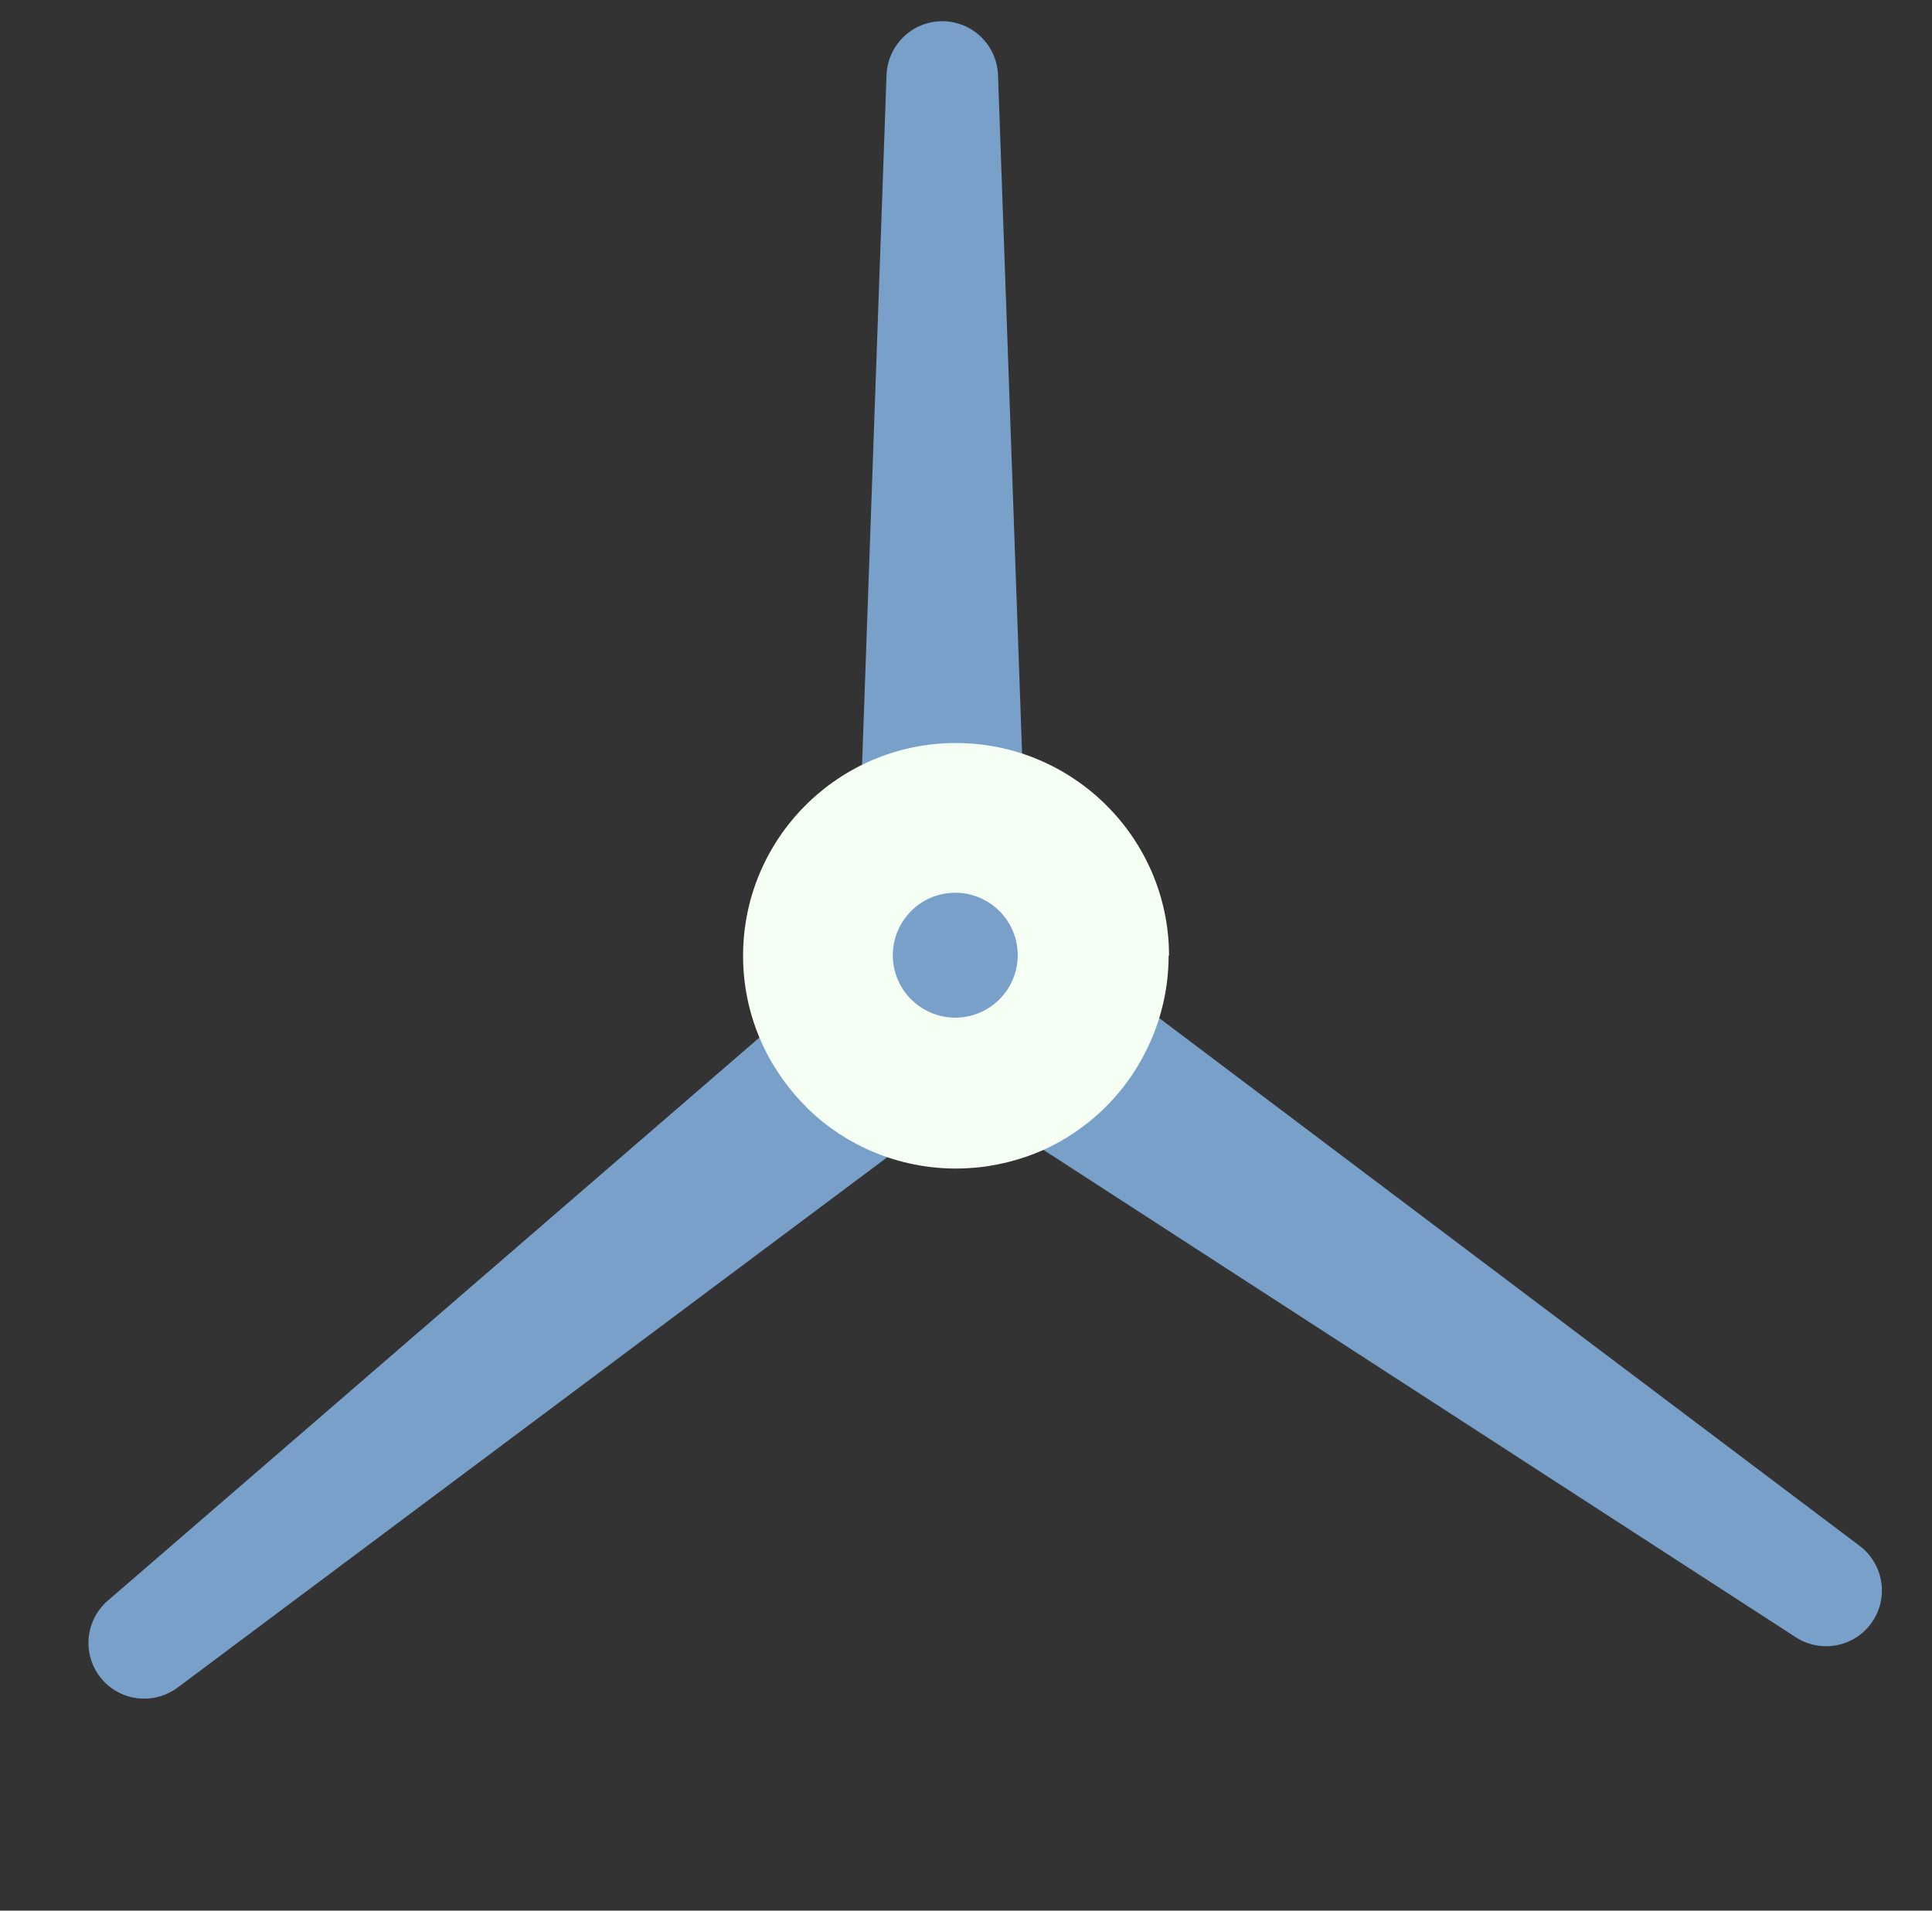
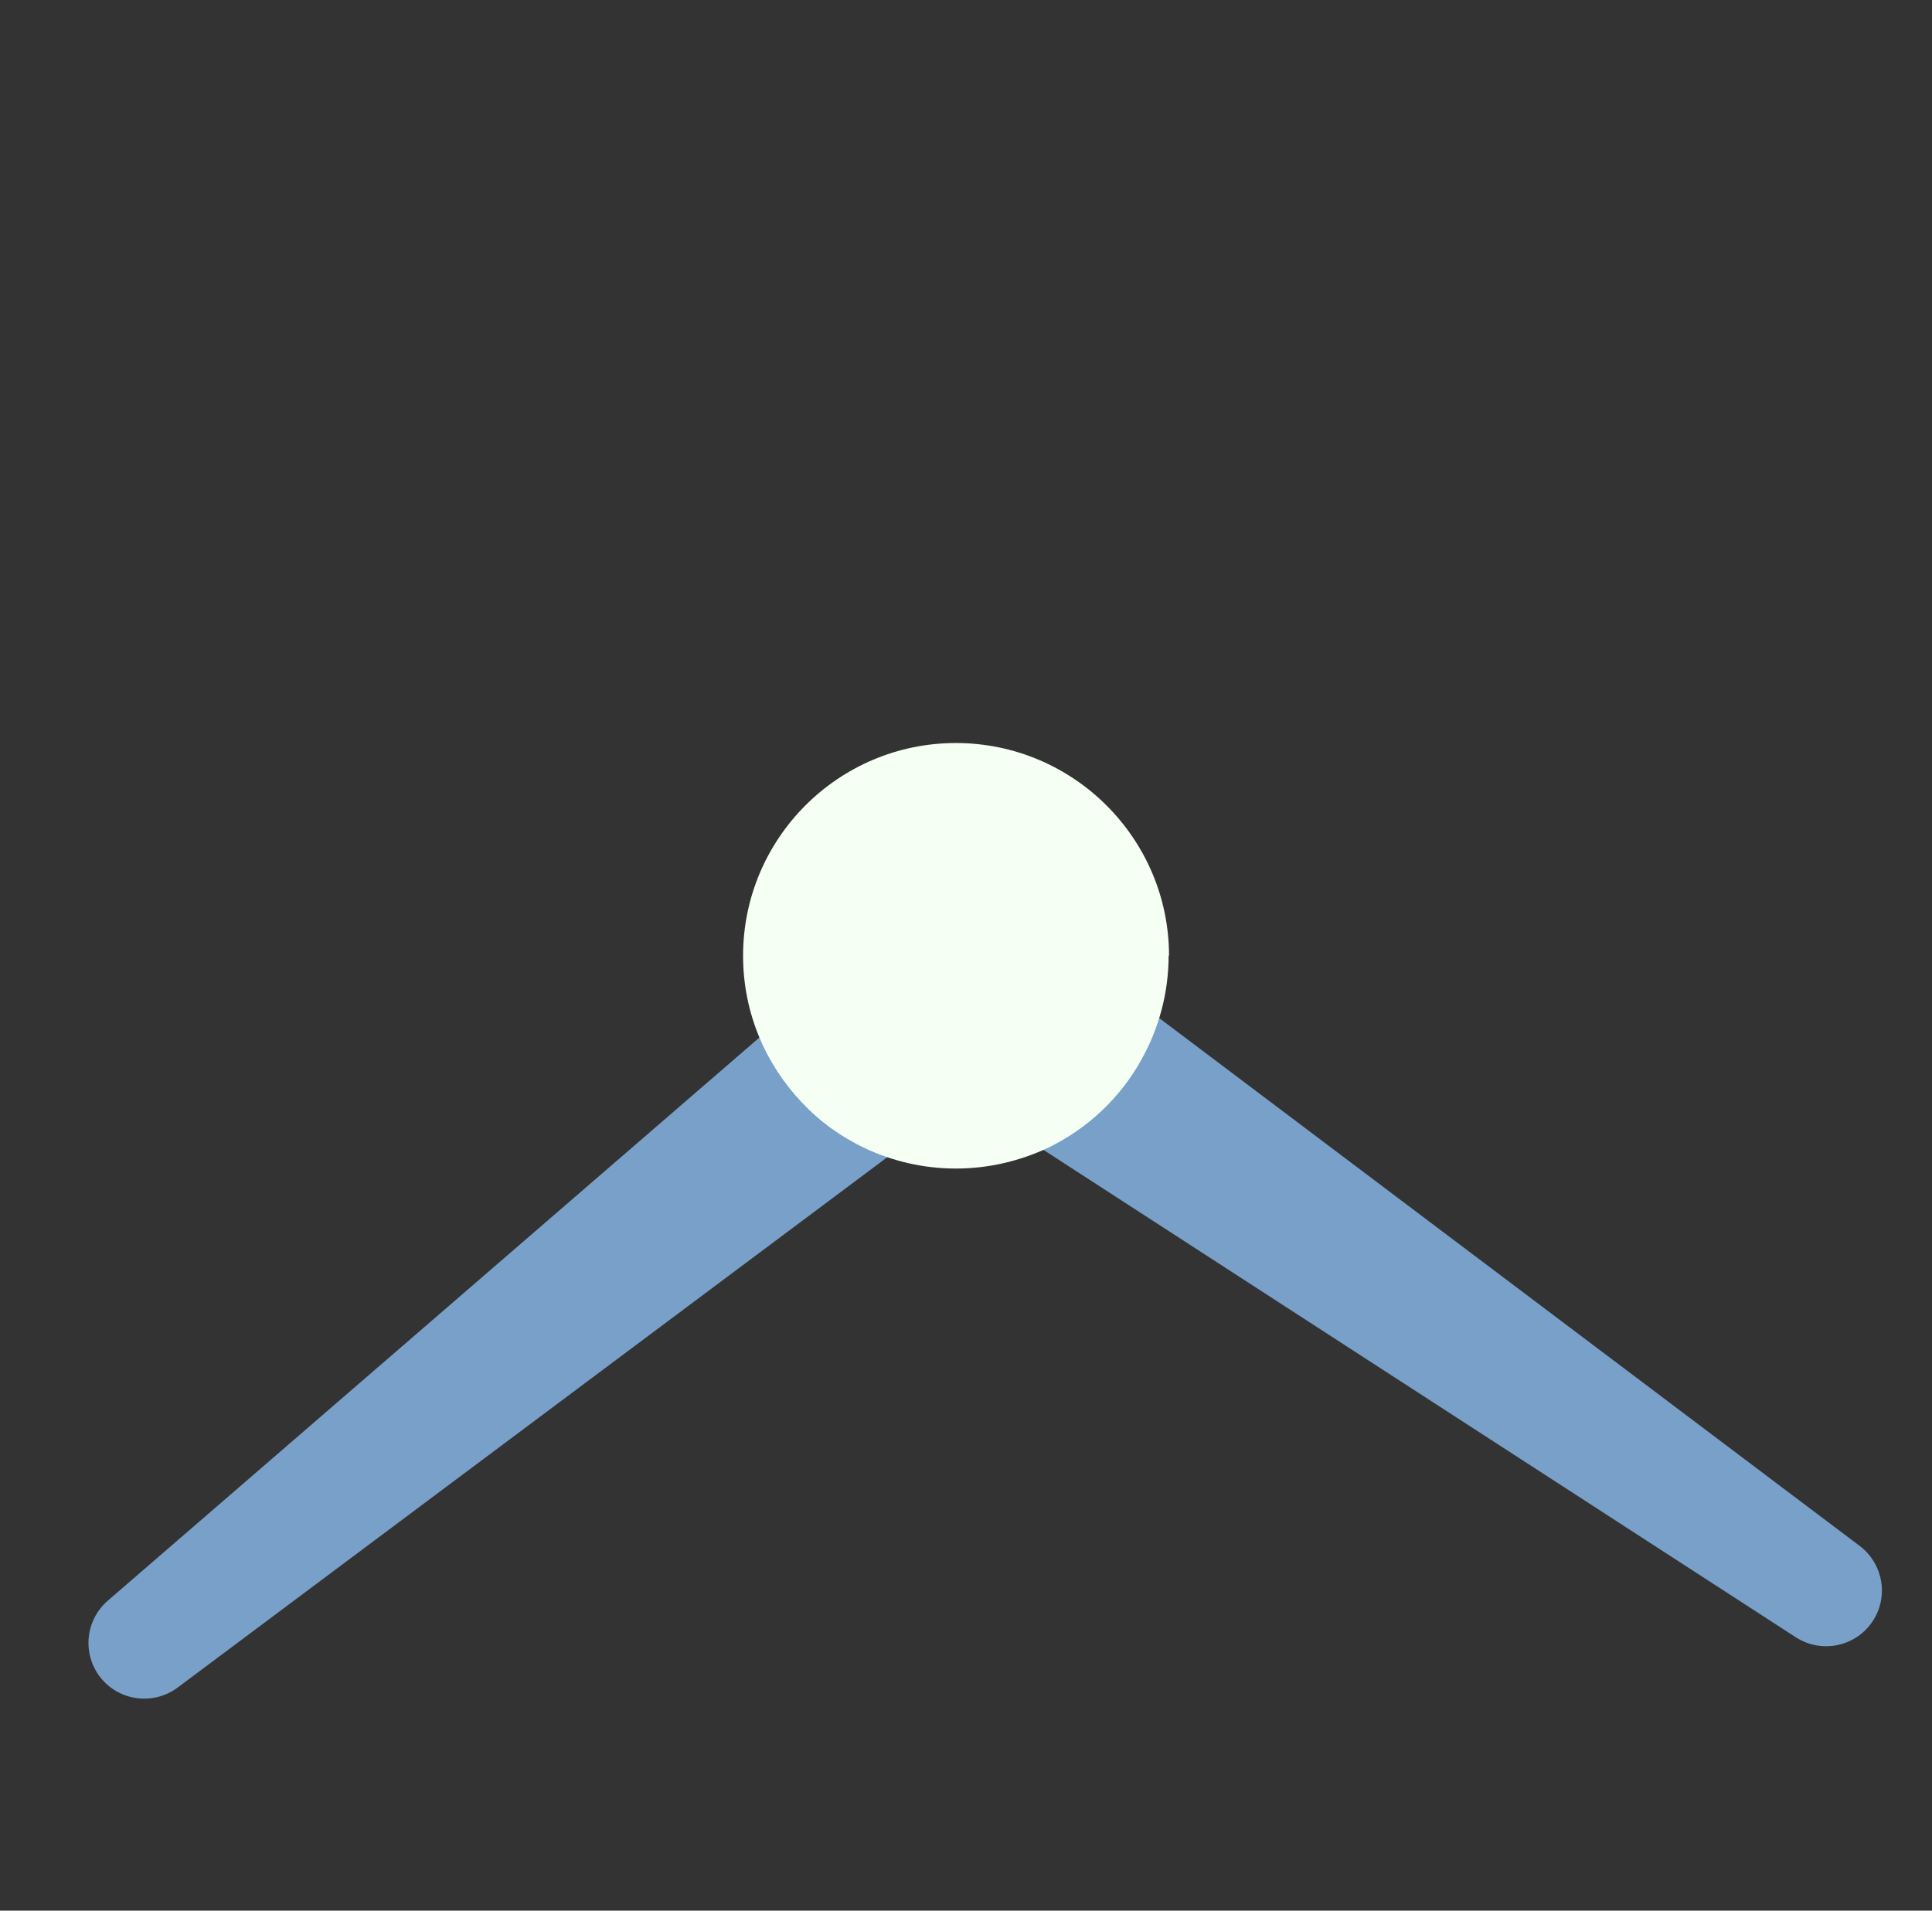
<svg xmlns="http://www.w3.org/2000/svg" width="91" height="90" viewBox="0 0 91 90" fill="none">
  <rect x="0" y="0" width="91" height="90" fill="#333333" stroke="none" />
-   <path d="M48.746 53.052H40L41.757 3.533C41.812 2.128 42.959 1 44.382 1C45.788 1 46.953 2.109 47.008 3.533L48.765 53.052H48.746Z" fill="#78A0C8" />
  <path d="M42.575 43.014L48.056 49.83L8.366 79.493C7.236 80.331 5.639 80.144 4.746 79.035C3.866 77.939 4 76.336 5.075 75.401L42.564 43L42.575 43.014Z" fill="#78A0C8" />
  <path d="M43.011 50.167L48.024 43L87.596 72.821C88.715 73.672 88.983 75.258 88.166 76.425C87.361 77.576 85.784 77.895 84.586 77.124L43 50.182L43.011 50.167Z" fill="#78A0C8" />
  <path d="M55.044 45.004C55.044 46.779 54.582 48.443 53.768 49.904C52.77 51.716 51.217 53.177 49.331 54.083C48.018 54.693 46.557 55.044 45.022 55.044C43.487 55.044 42.027 54.693 40.732 54.083C39.604 53.547 38.606 52.825 37.774 51.938C36.054 50.126 35 47.703 35 45.022C35 39.493 39.493 35 45.022 35C50.551 35 55.063 39.493 55.063 45.022L55.044 45.004Z" fill="#F6FFF3" />
-   <path d="M43.309 47.404C41.976 46.471 41.653 44.642 42.585 43.309C43.518 41.976 45.346 41.652 46.68 42.585C48.013 43.518 48.336 45.346 47.404 46.679C46.471 48.013 44.643 48.336 43.309 47.404Z" fill="#78A0C8" />
</svg>